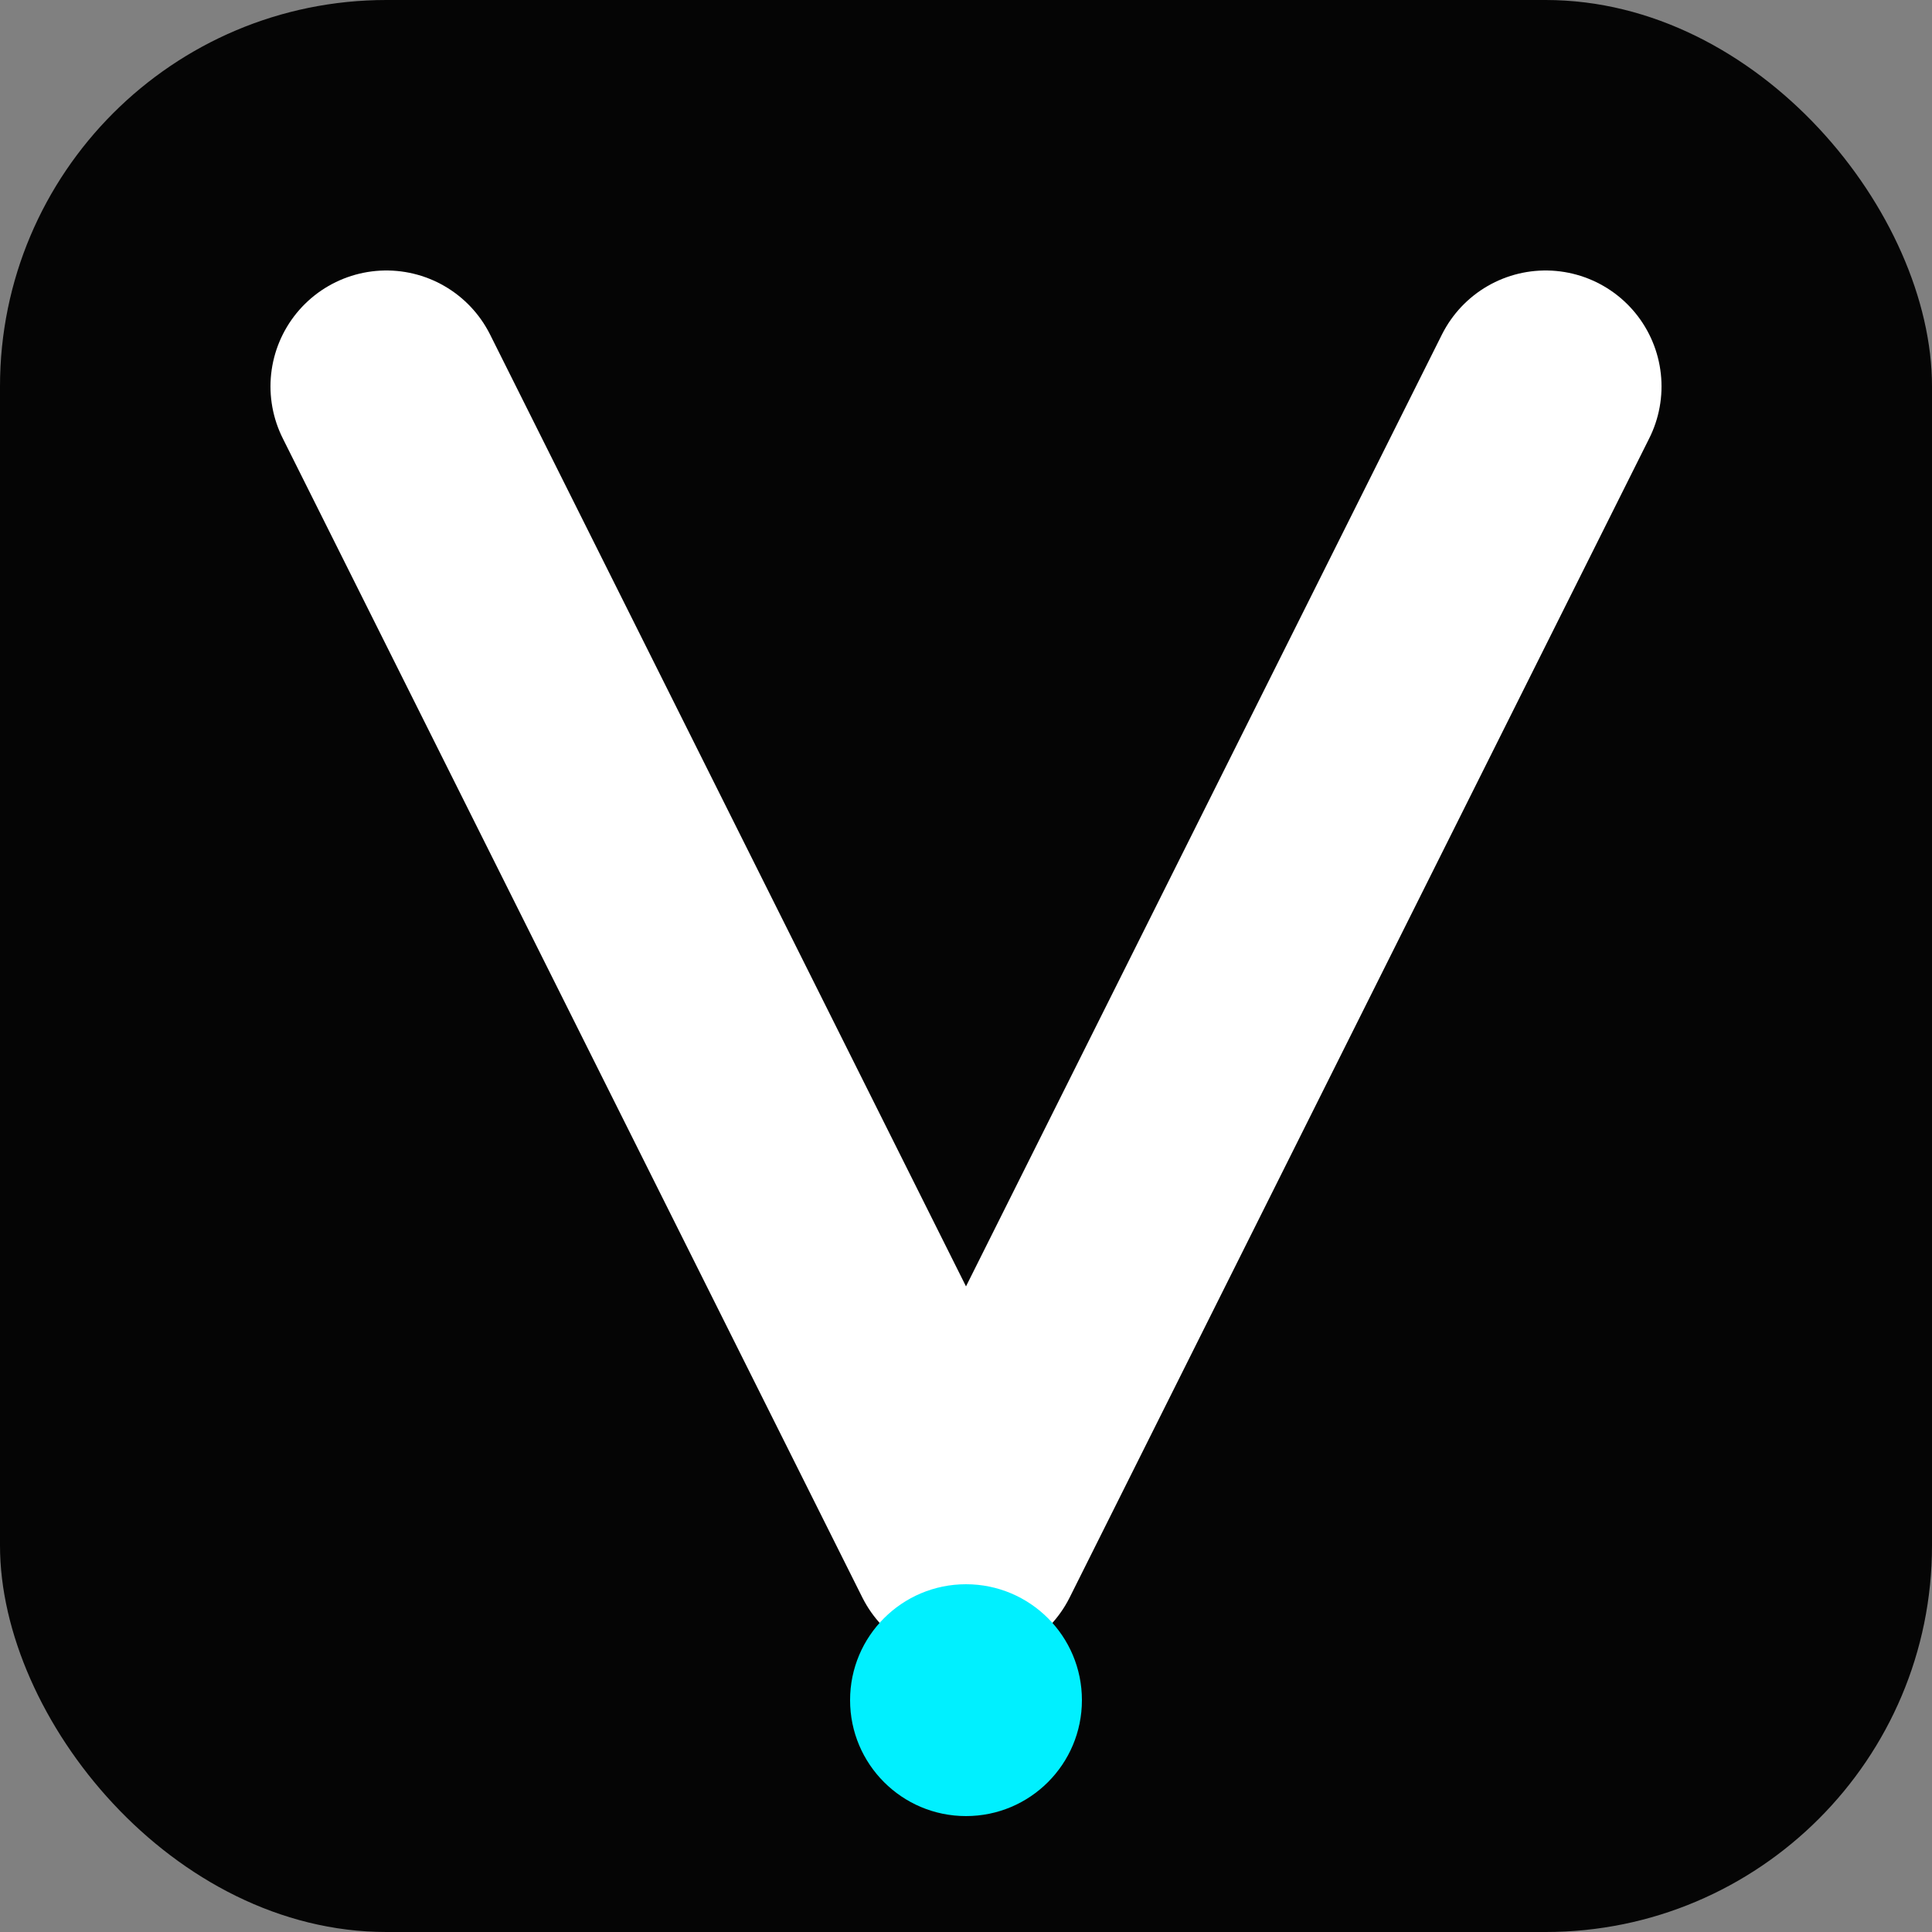
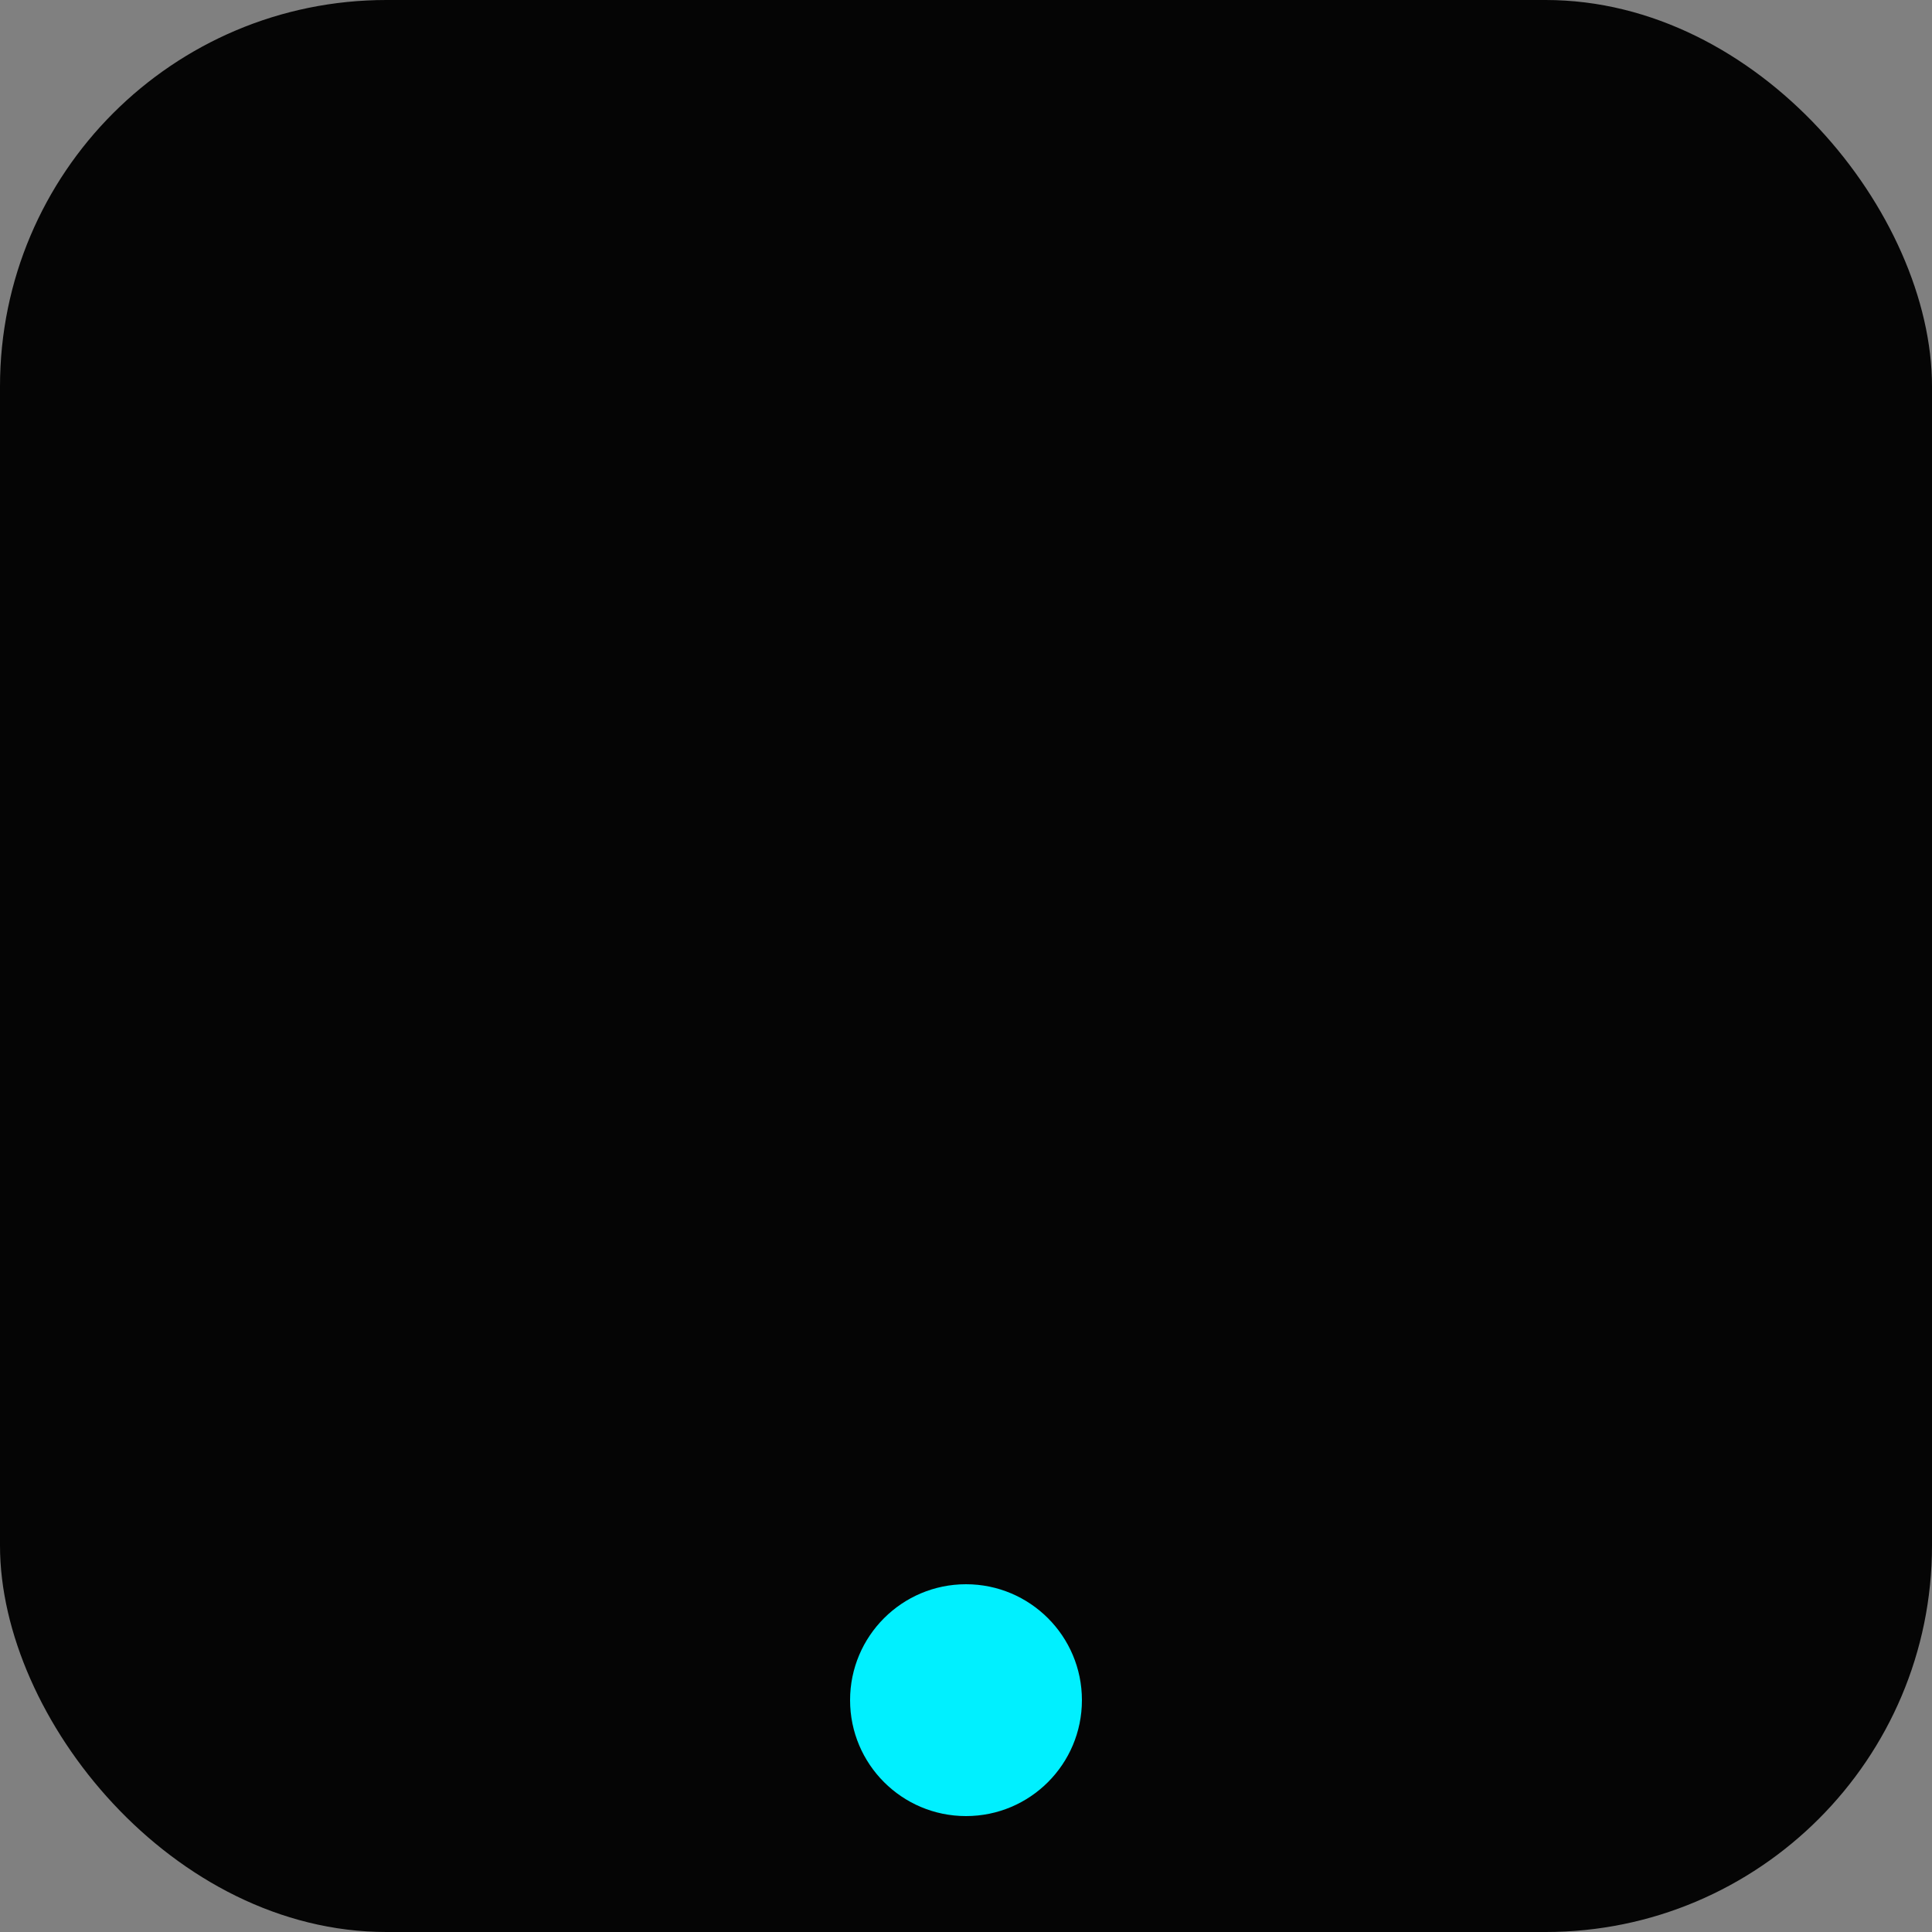
<svg xmlns="http://www.w3.org/2000/svg" viewBox="0 0 100 100" fill="none">
  <rect x="0" y="0" width="100" height="100" fill="#808080" stroke="none" />
  <rect width="100" height="100" rx="20" fill="#050505" />
-   <path d="M20 20 L50 80 L80 20" stroke="white" stroke-width="12" stroke-linecap="round" stroke-linejoin="round" />
  <circle cx="50" cy="88" r="6" fill="#00f0ff" />
</svg>